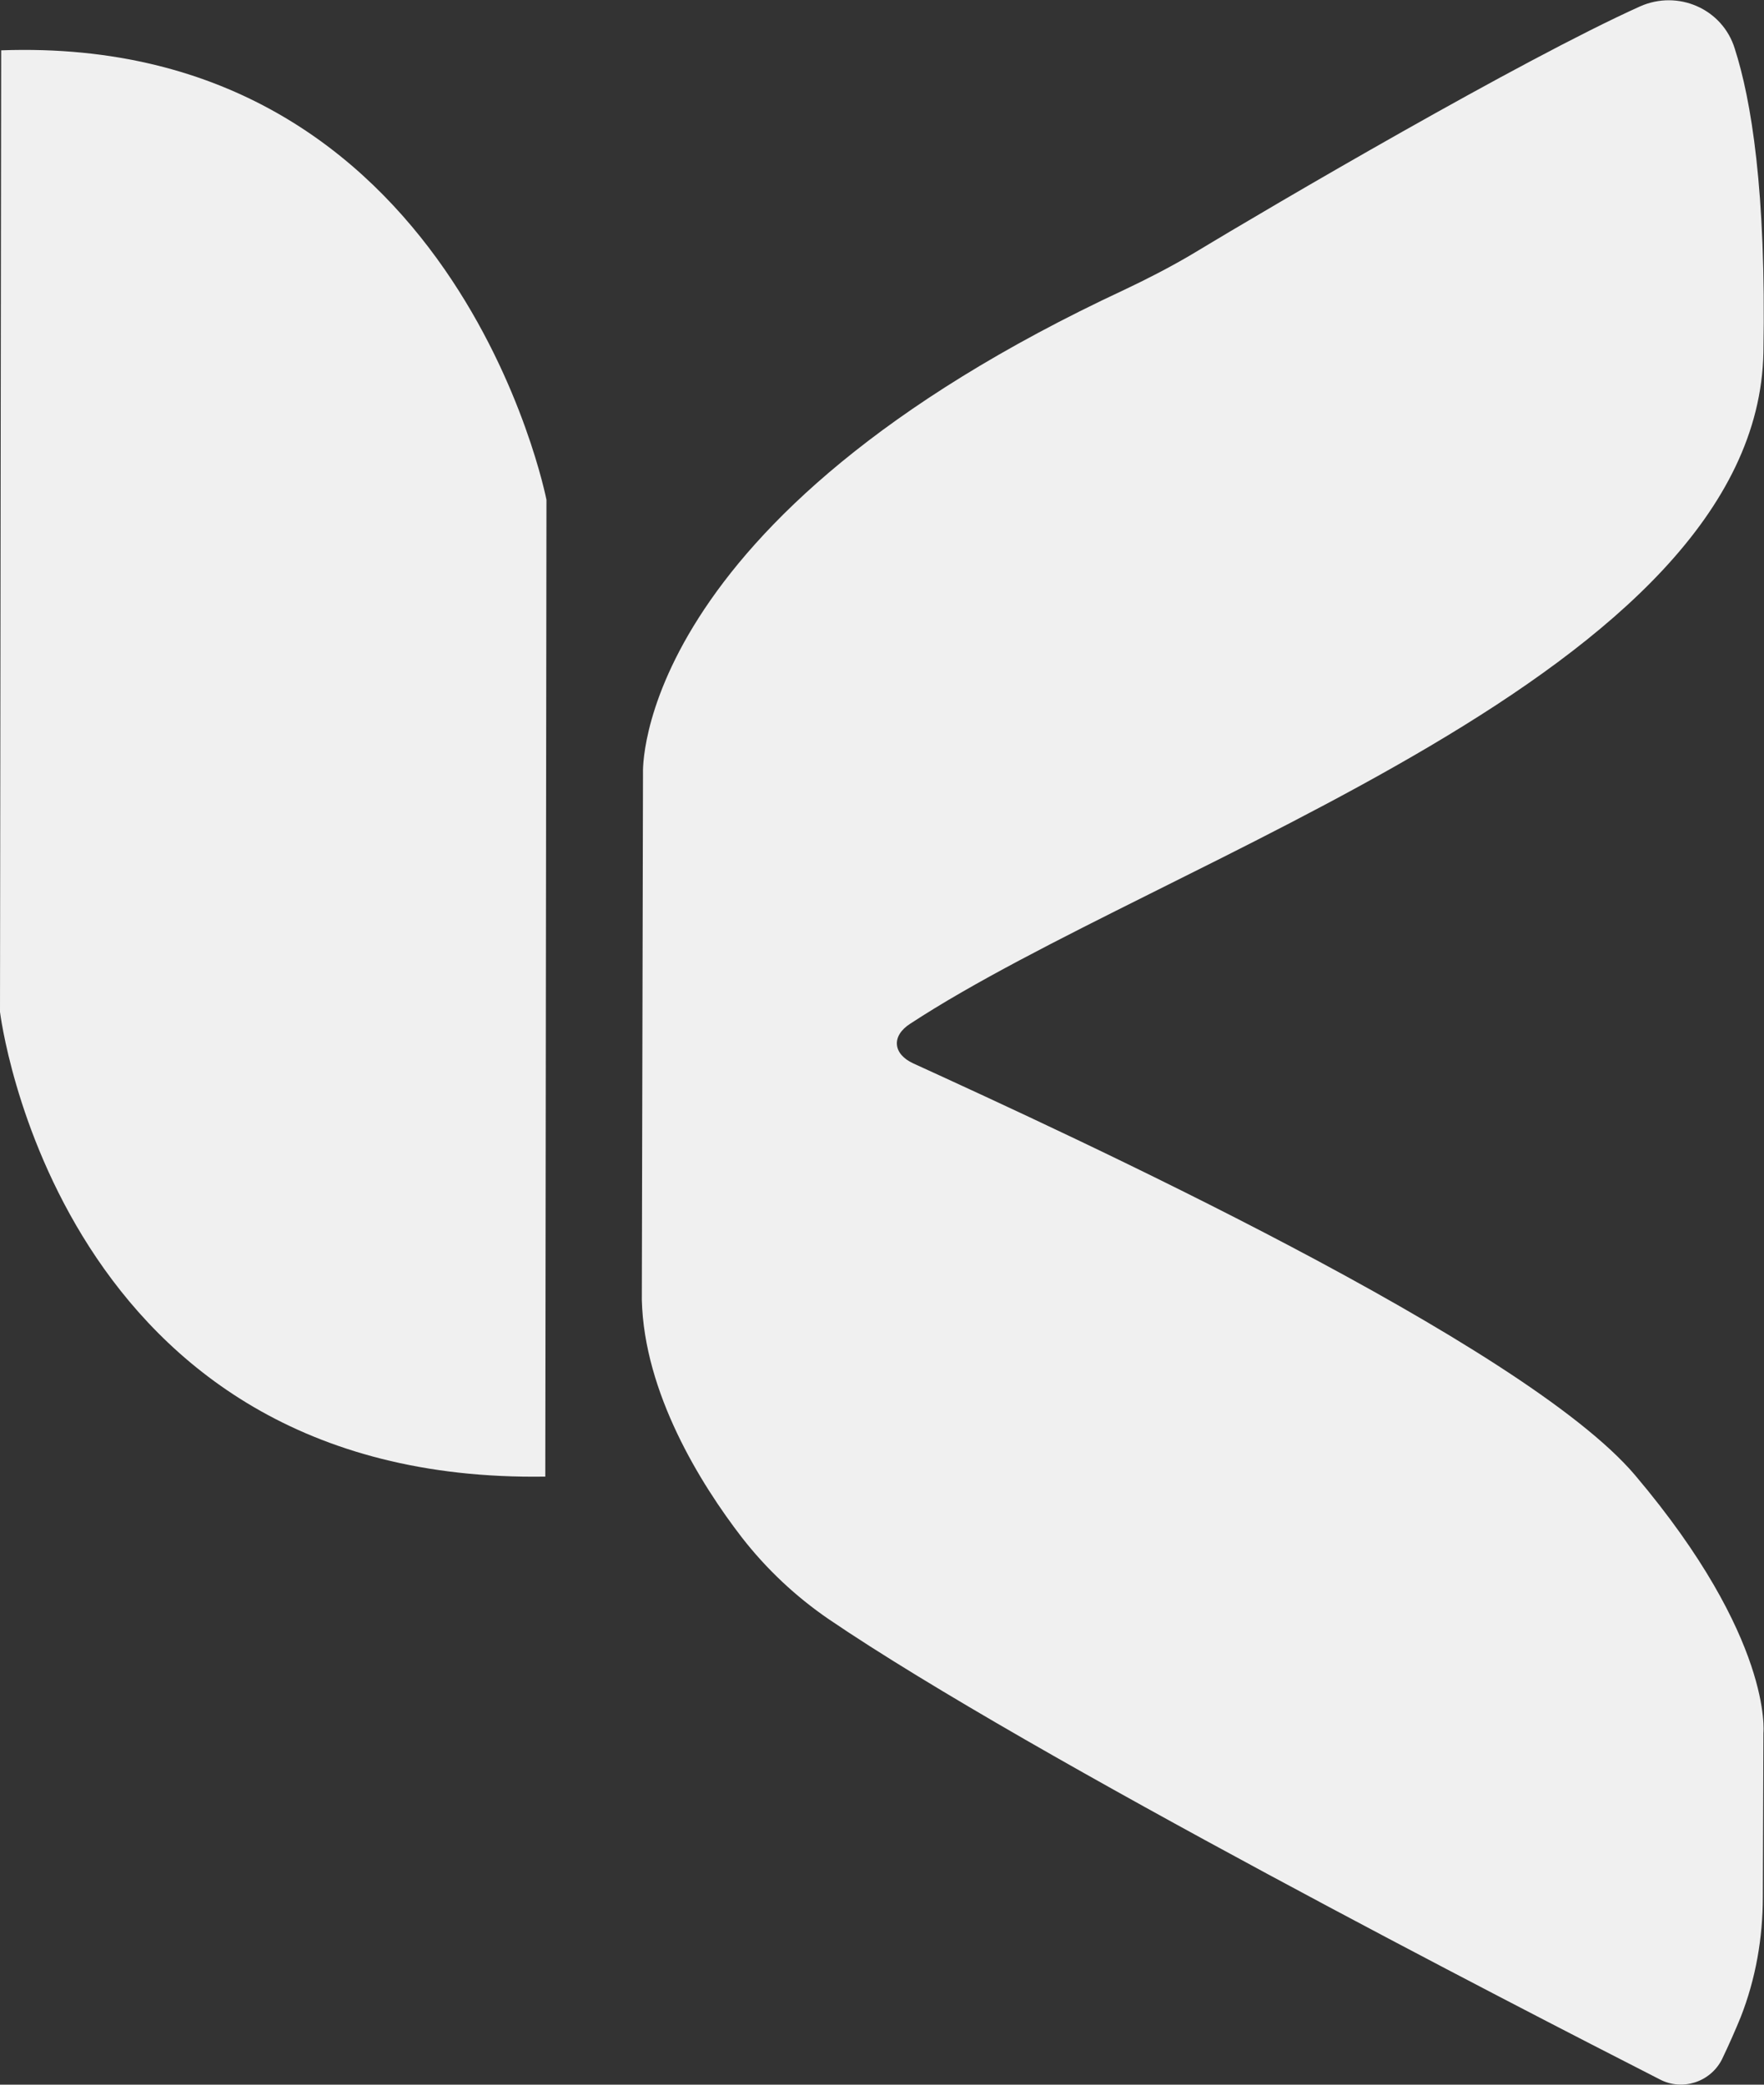
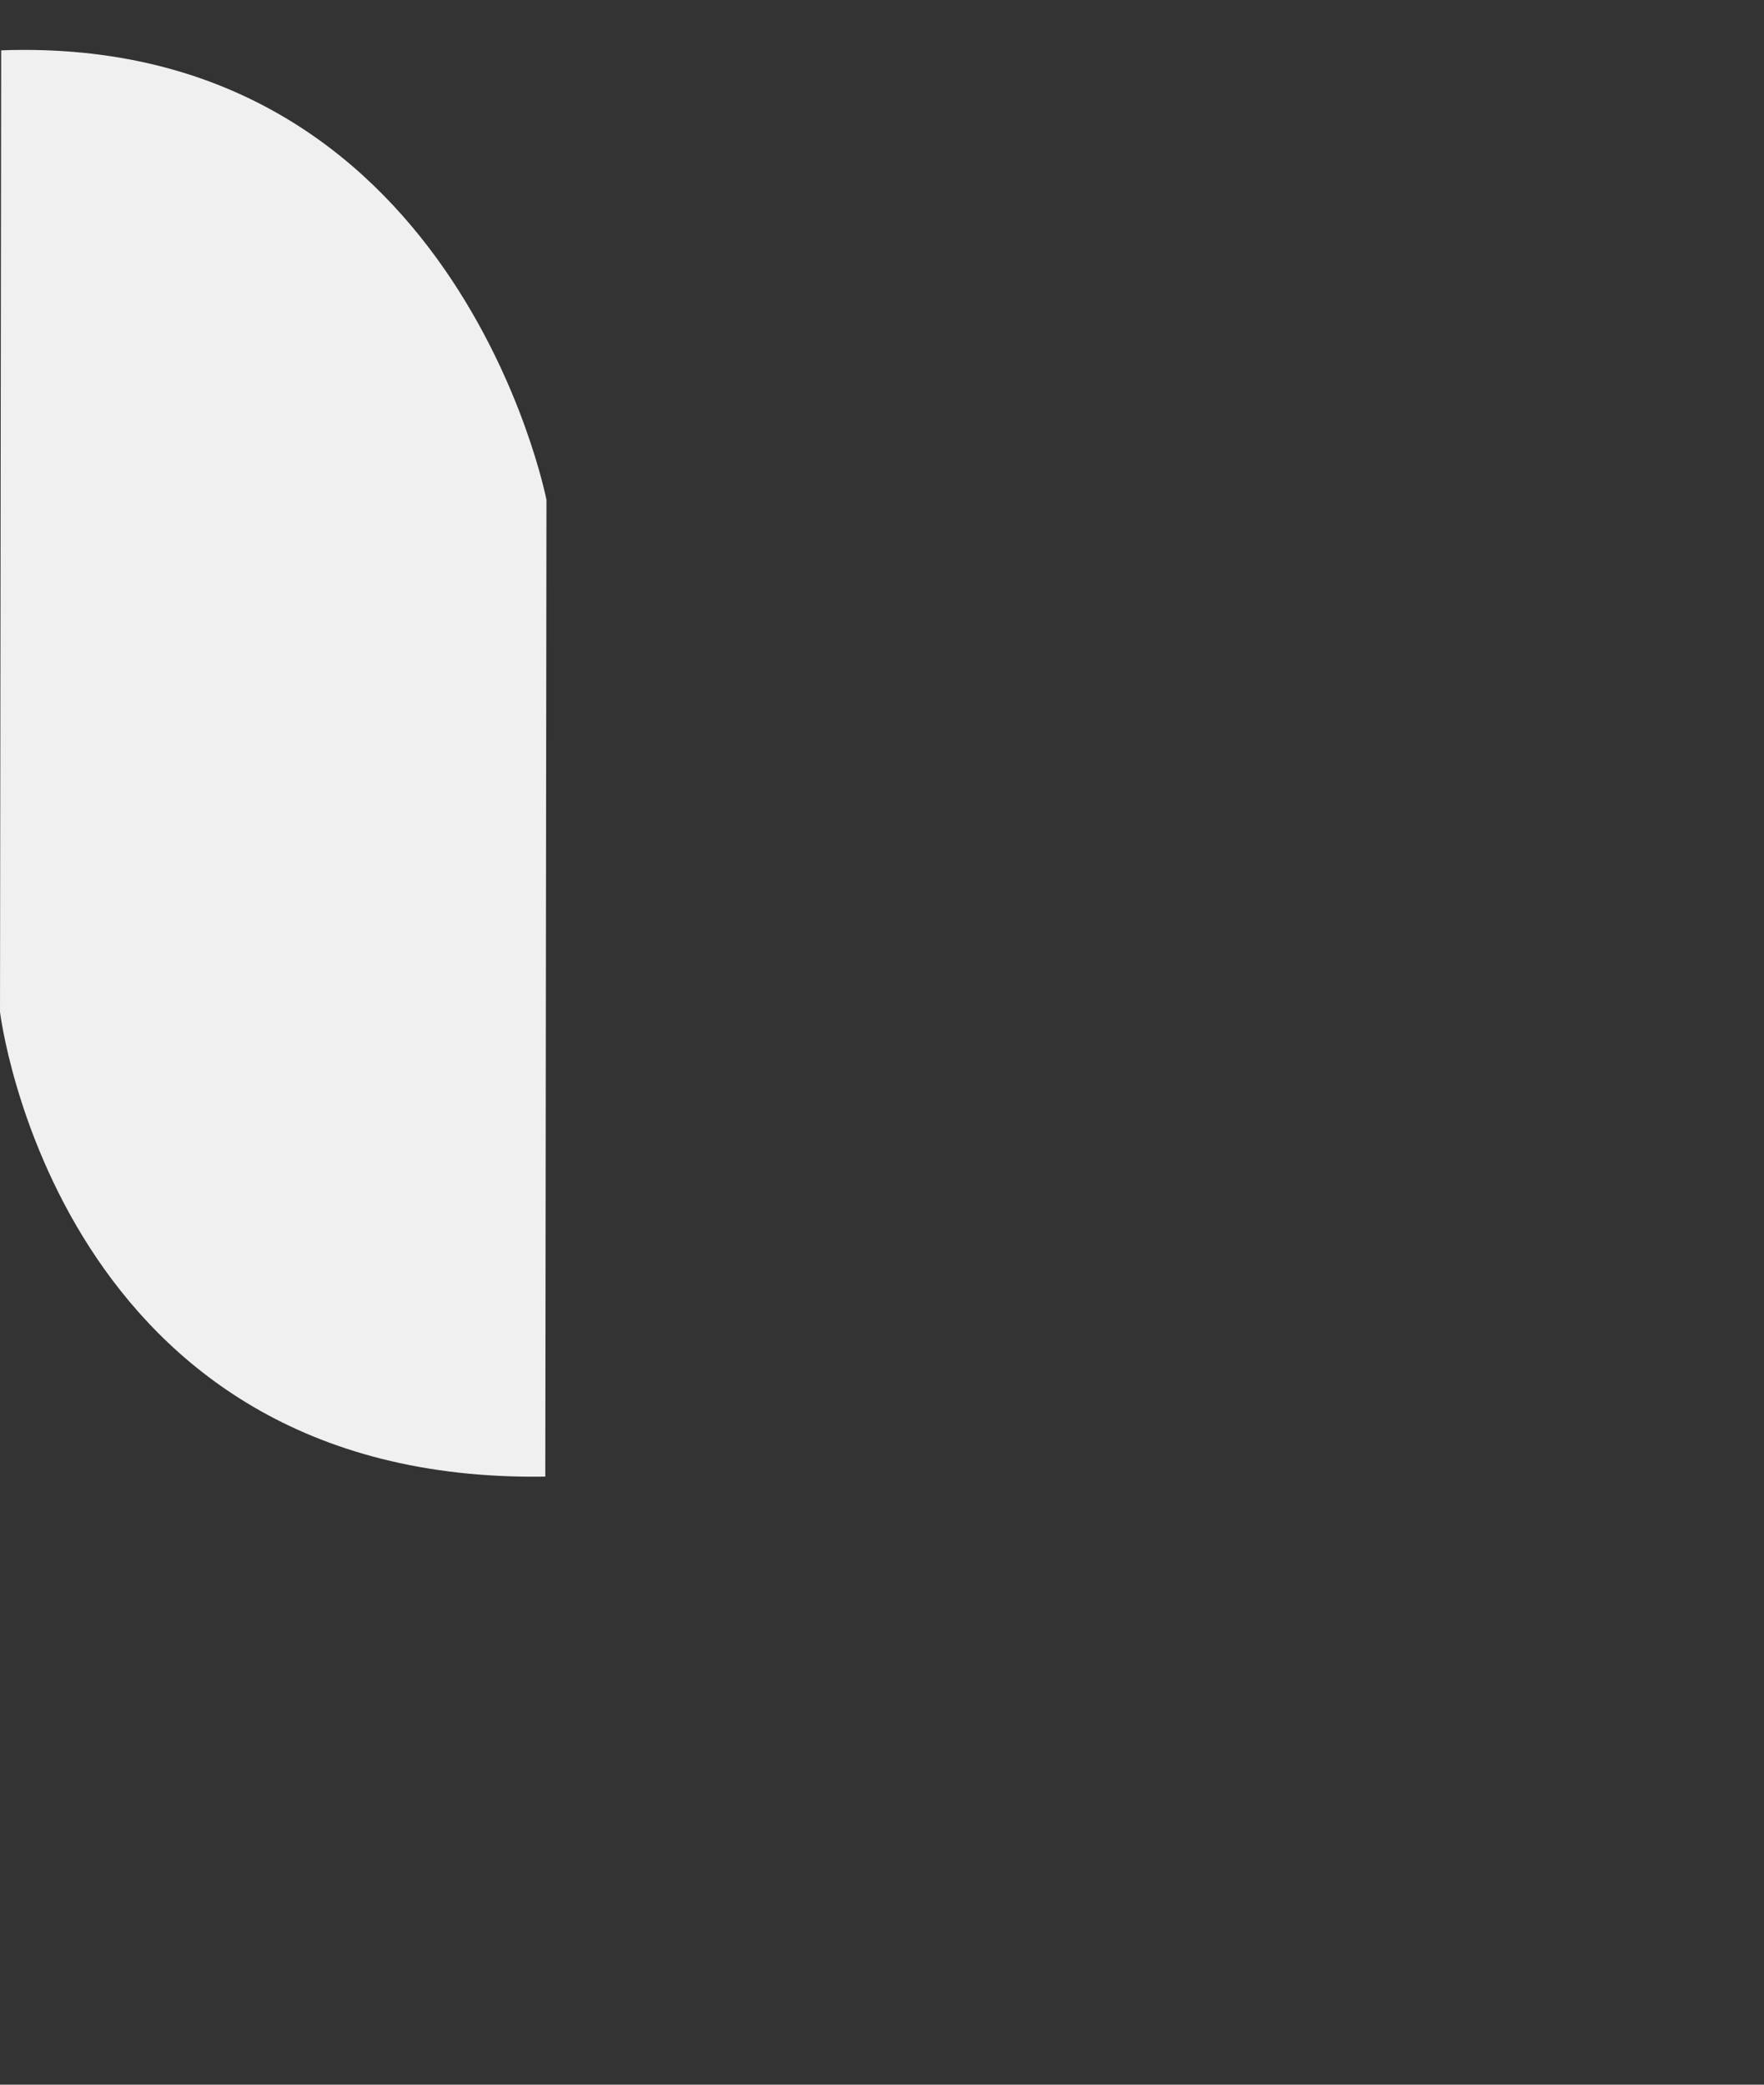
<svg xmlns="http://www.w3.org/2000/svg" version="1.1" id="Layer_1" x="0px" y="0px" viewBox="0 0 301.5 356.2" style="enable-background:new 0 0 301.5 356.2;" xml:space="preserve">
  <rect x="0" y="0" width="301.5" height="356.2" fill="#333333" stroke="none" />
  <style type="text/css">
	.st0{fill:#F0F0F0;}
</style>
  <path class="st0" d="M0.2,8.6L0,172.9c0,0,9.7,80.7,93.2,79.4l0.2-166.9C93.4,85.4,77.9,5.8,0.2,8.6z" />
-   <path class="st0" d="M280.3,1.1c6.5-2.9,14.1,0.4,16.2,7.2c2.8,8.7,5.4,24.2,4.9,51.9c-1,54.9-102.4,86.3-145.8,114.7  c-3.3,2.1-3,5.2,0.5,6.8c26.9,12.3,104.3,47.8,123.4,70.4c23.6,27.9,21.9,44,21.9,44l-0.1,28c0,7-1.2,14-3.8,20.6  c-0.9,2.2-2,4.7-3.2,7.2c-2,3.9-6.8,5.4-10.6,3.4c-24.1-12.3-107.4-55.1-142-78.6c-5.7-3.9-10.7-8.6-14.9-14  c-7.1-9.2-16.7-24.7-17.1-40.6l0.2-90c0,0-2-43.3,82.3-82.6c3.8-1.8,7.5-3.7,11.1-5.8C218.2,34.7,259.9,10.3,280.3,1.1L280.3,1.1z" />
</svg>